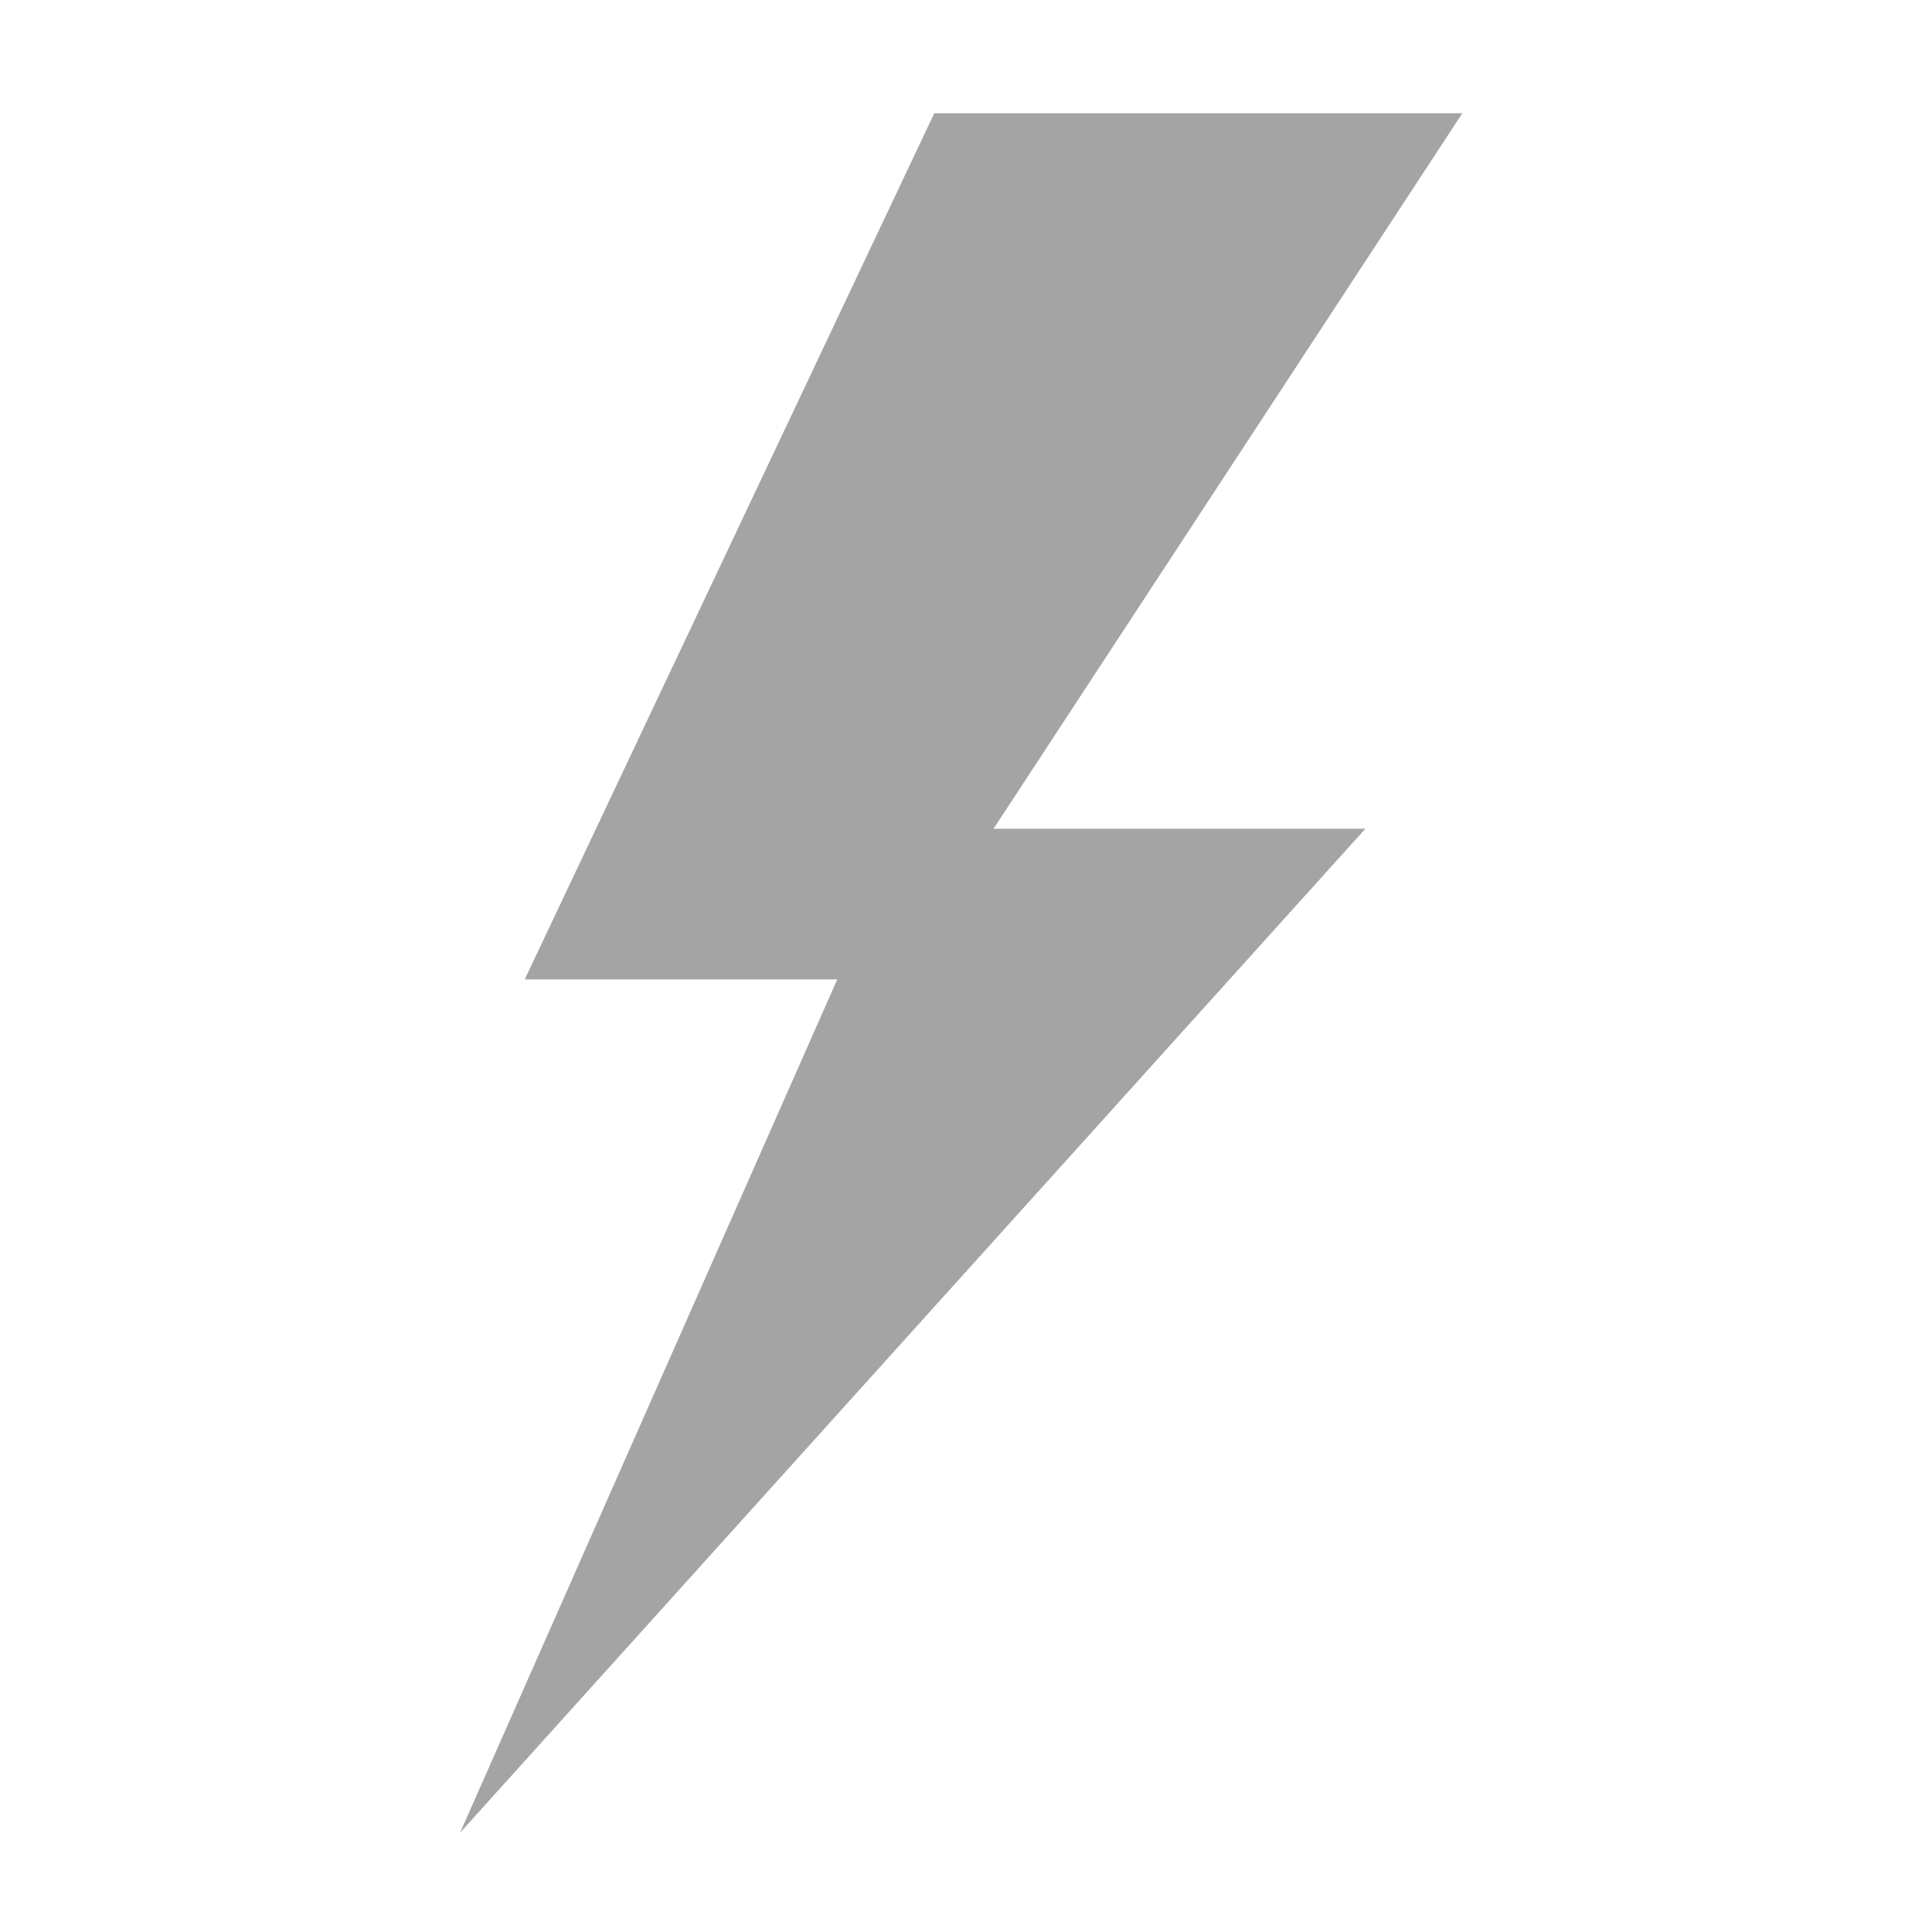
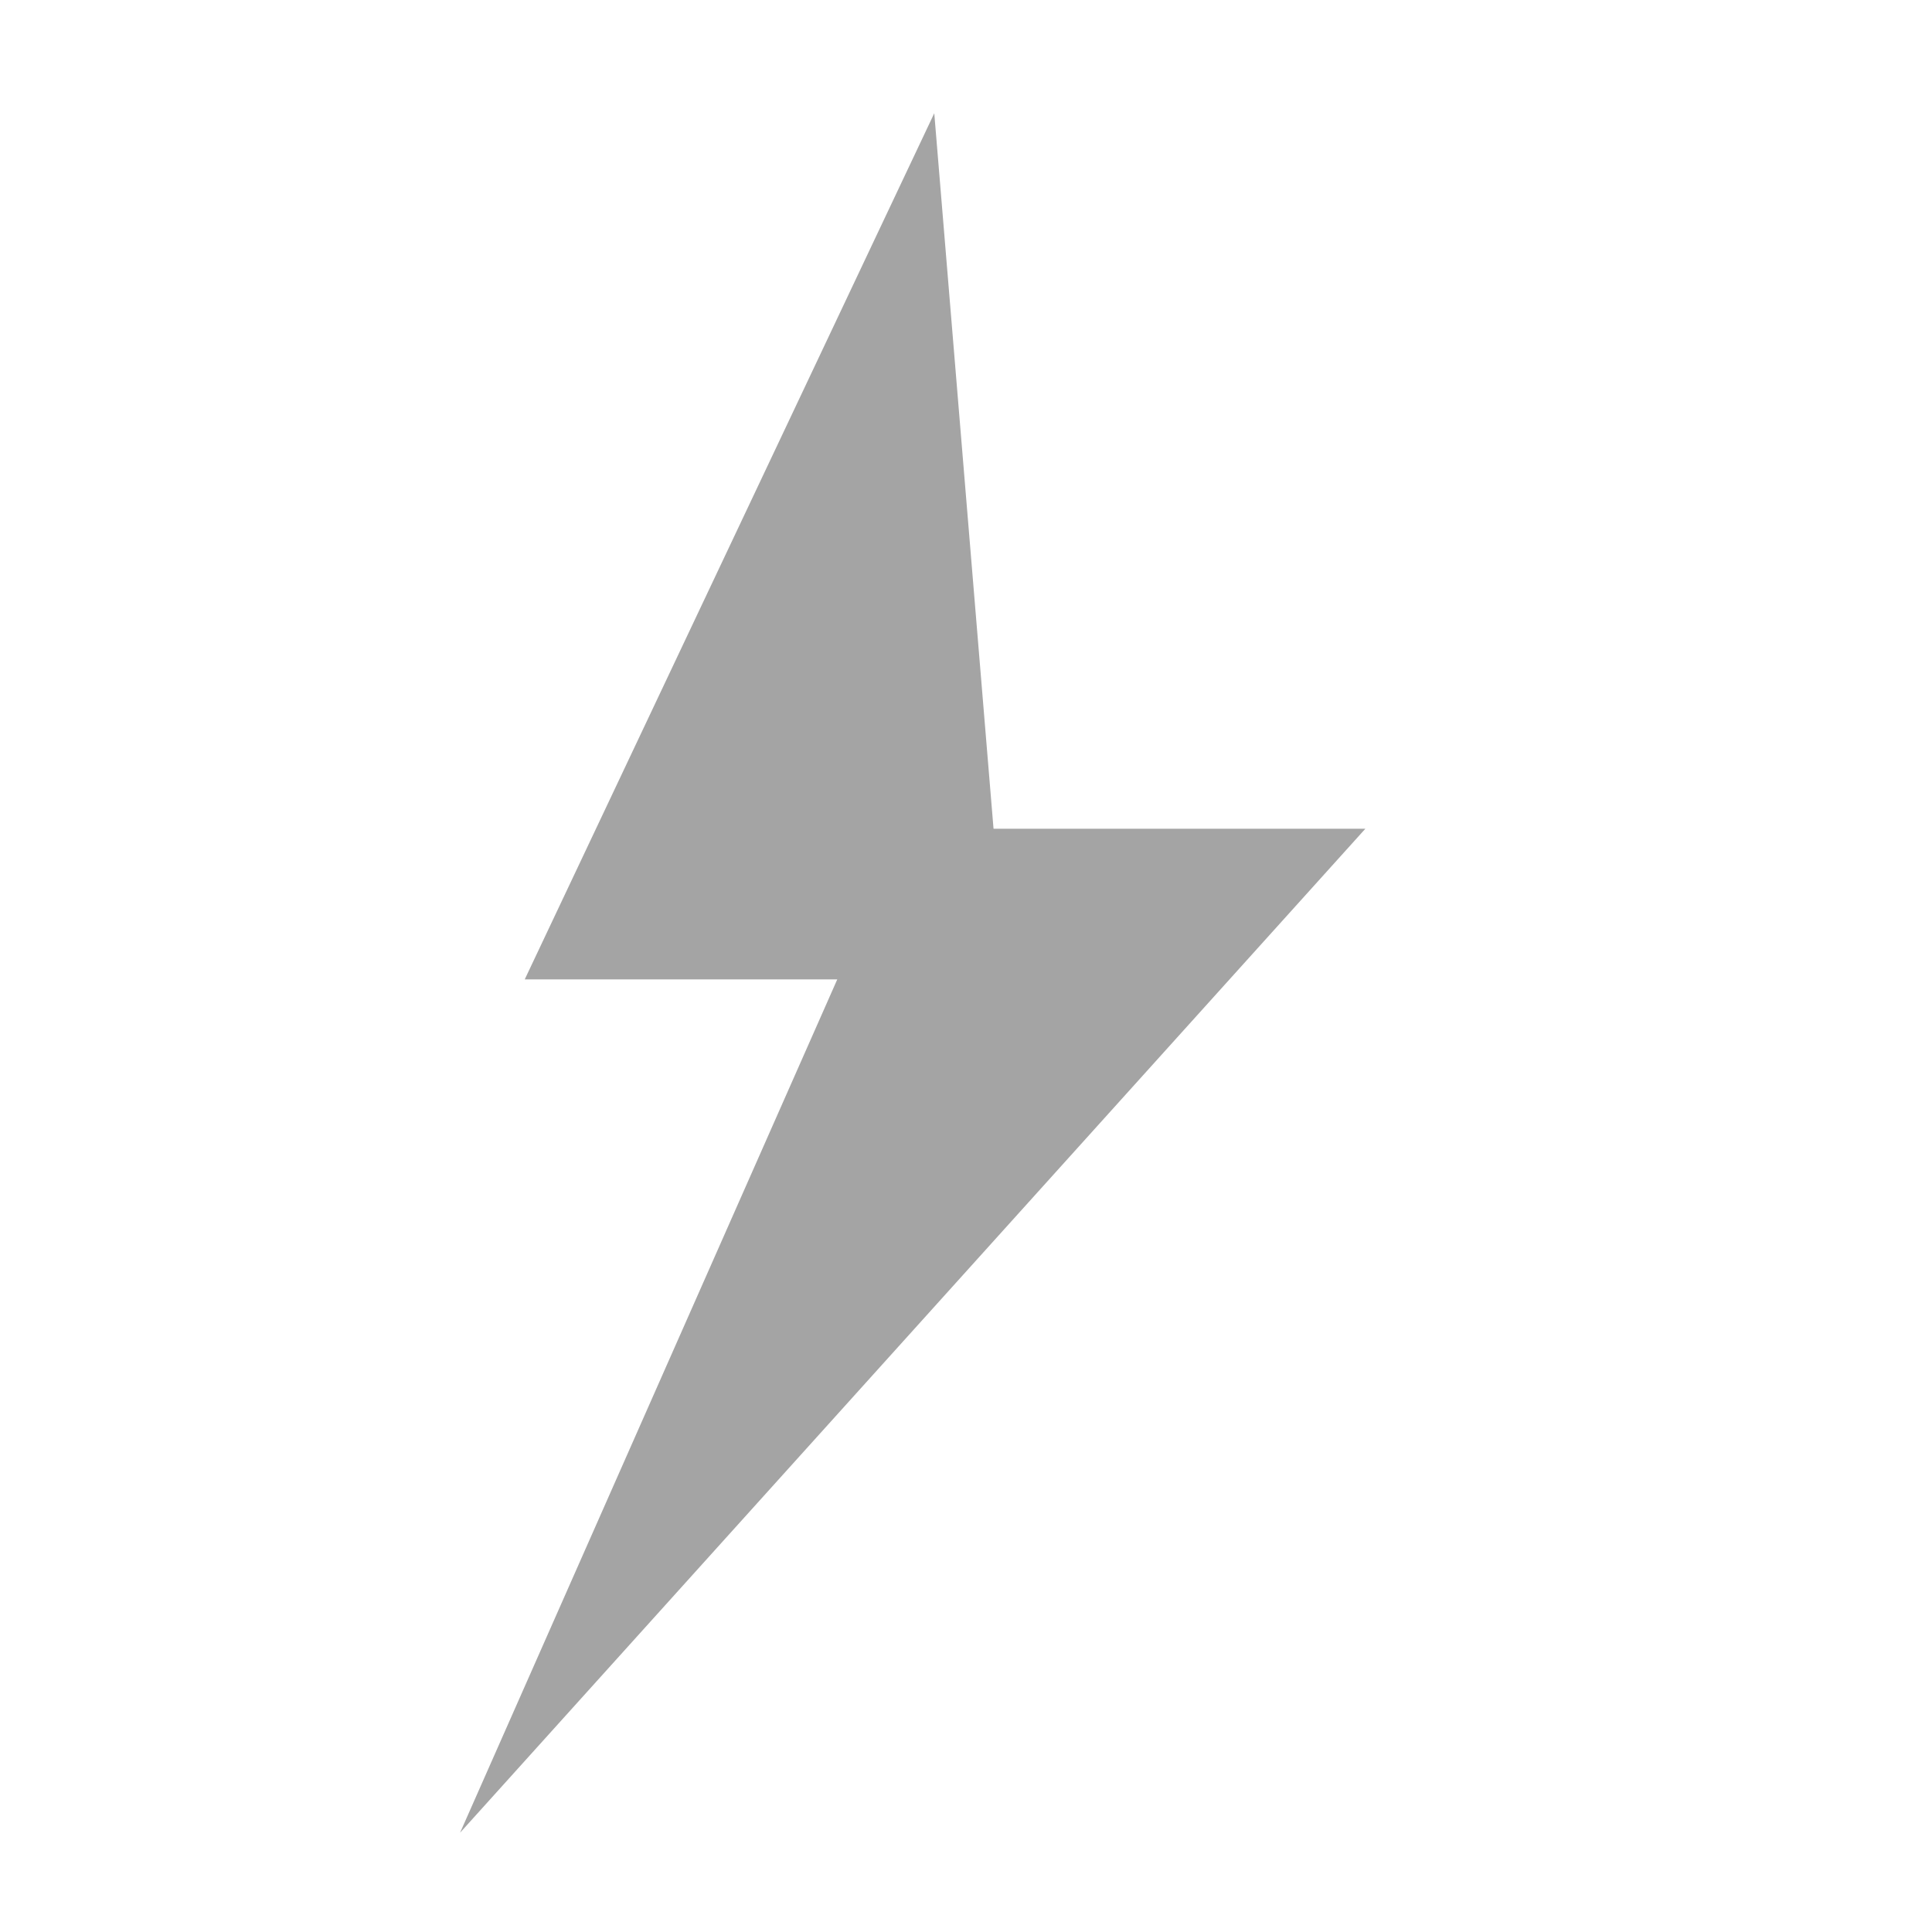
<svg xmlns="http://www.w3.org/2000/svg" width="100%" height="100%" viewBox="0 0 3007 3007" version="1.1" xml:space="preserve" style="fill-rule:evenodd;clip-rule:evenodd;stroke-linejoin:round;stroke-miterlimit:2;">
  <g transform="matrix(1.499,0,0,1.543,-2339.53,-30.508)">
-     <path d="M2105.57,1007.68L2430.07,1007.68L2038.43,1868.42L2978.37,855.741L2592.32,855.741L3079.08,134.001L2530.78,134.001L2105.57,1007.68Z" style="fill:rgb(164,164,164);fill-rule:nonzero;" />
+     <path d="M2105.57,1007.68L2430.07,1007.68L2038.43,1868.42L2978.37,855.741L2592.32,855.741L2530.78,134.001L2105.57,1007.68Z" style="fill:rgb(164,164,164);fill-rule:nonzero;" />
  </g>
</svg>